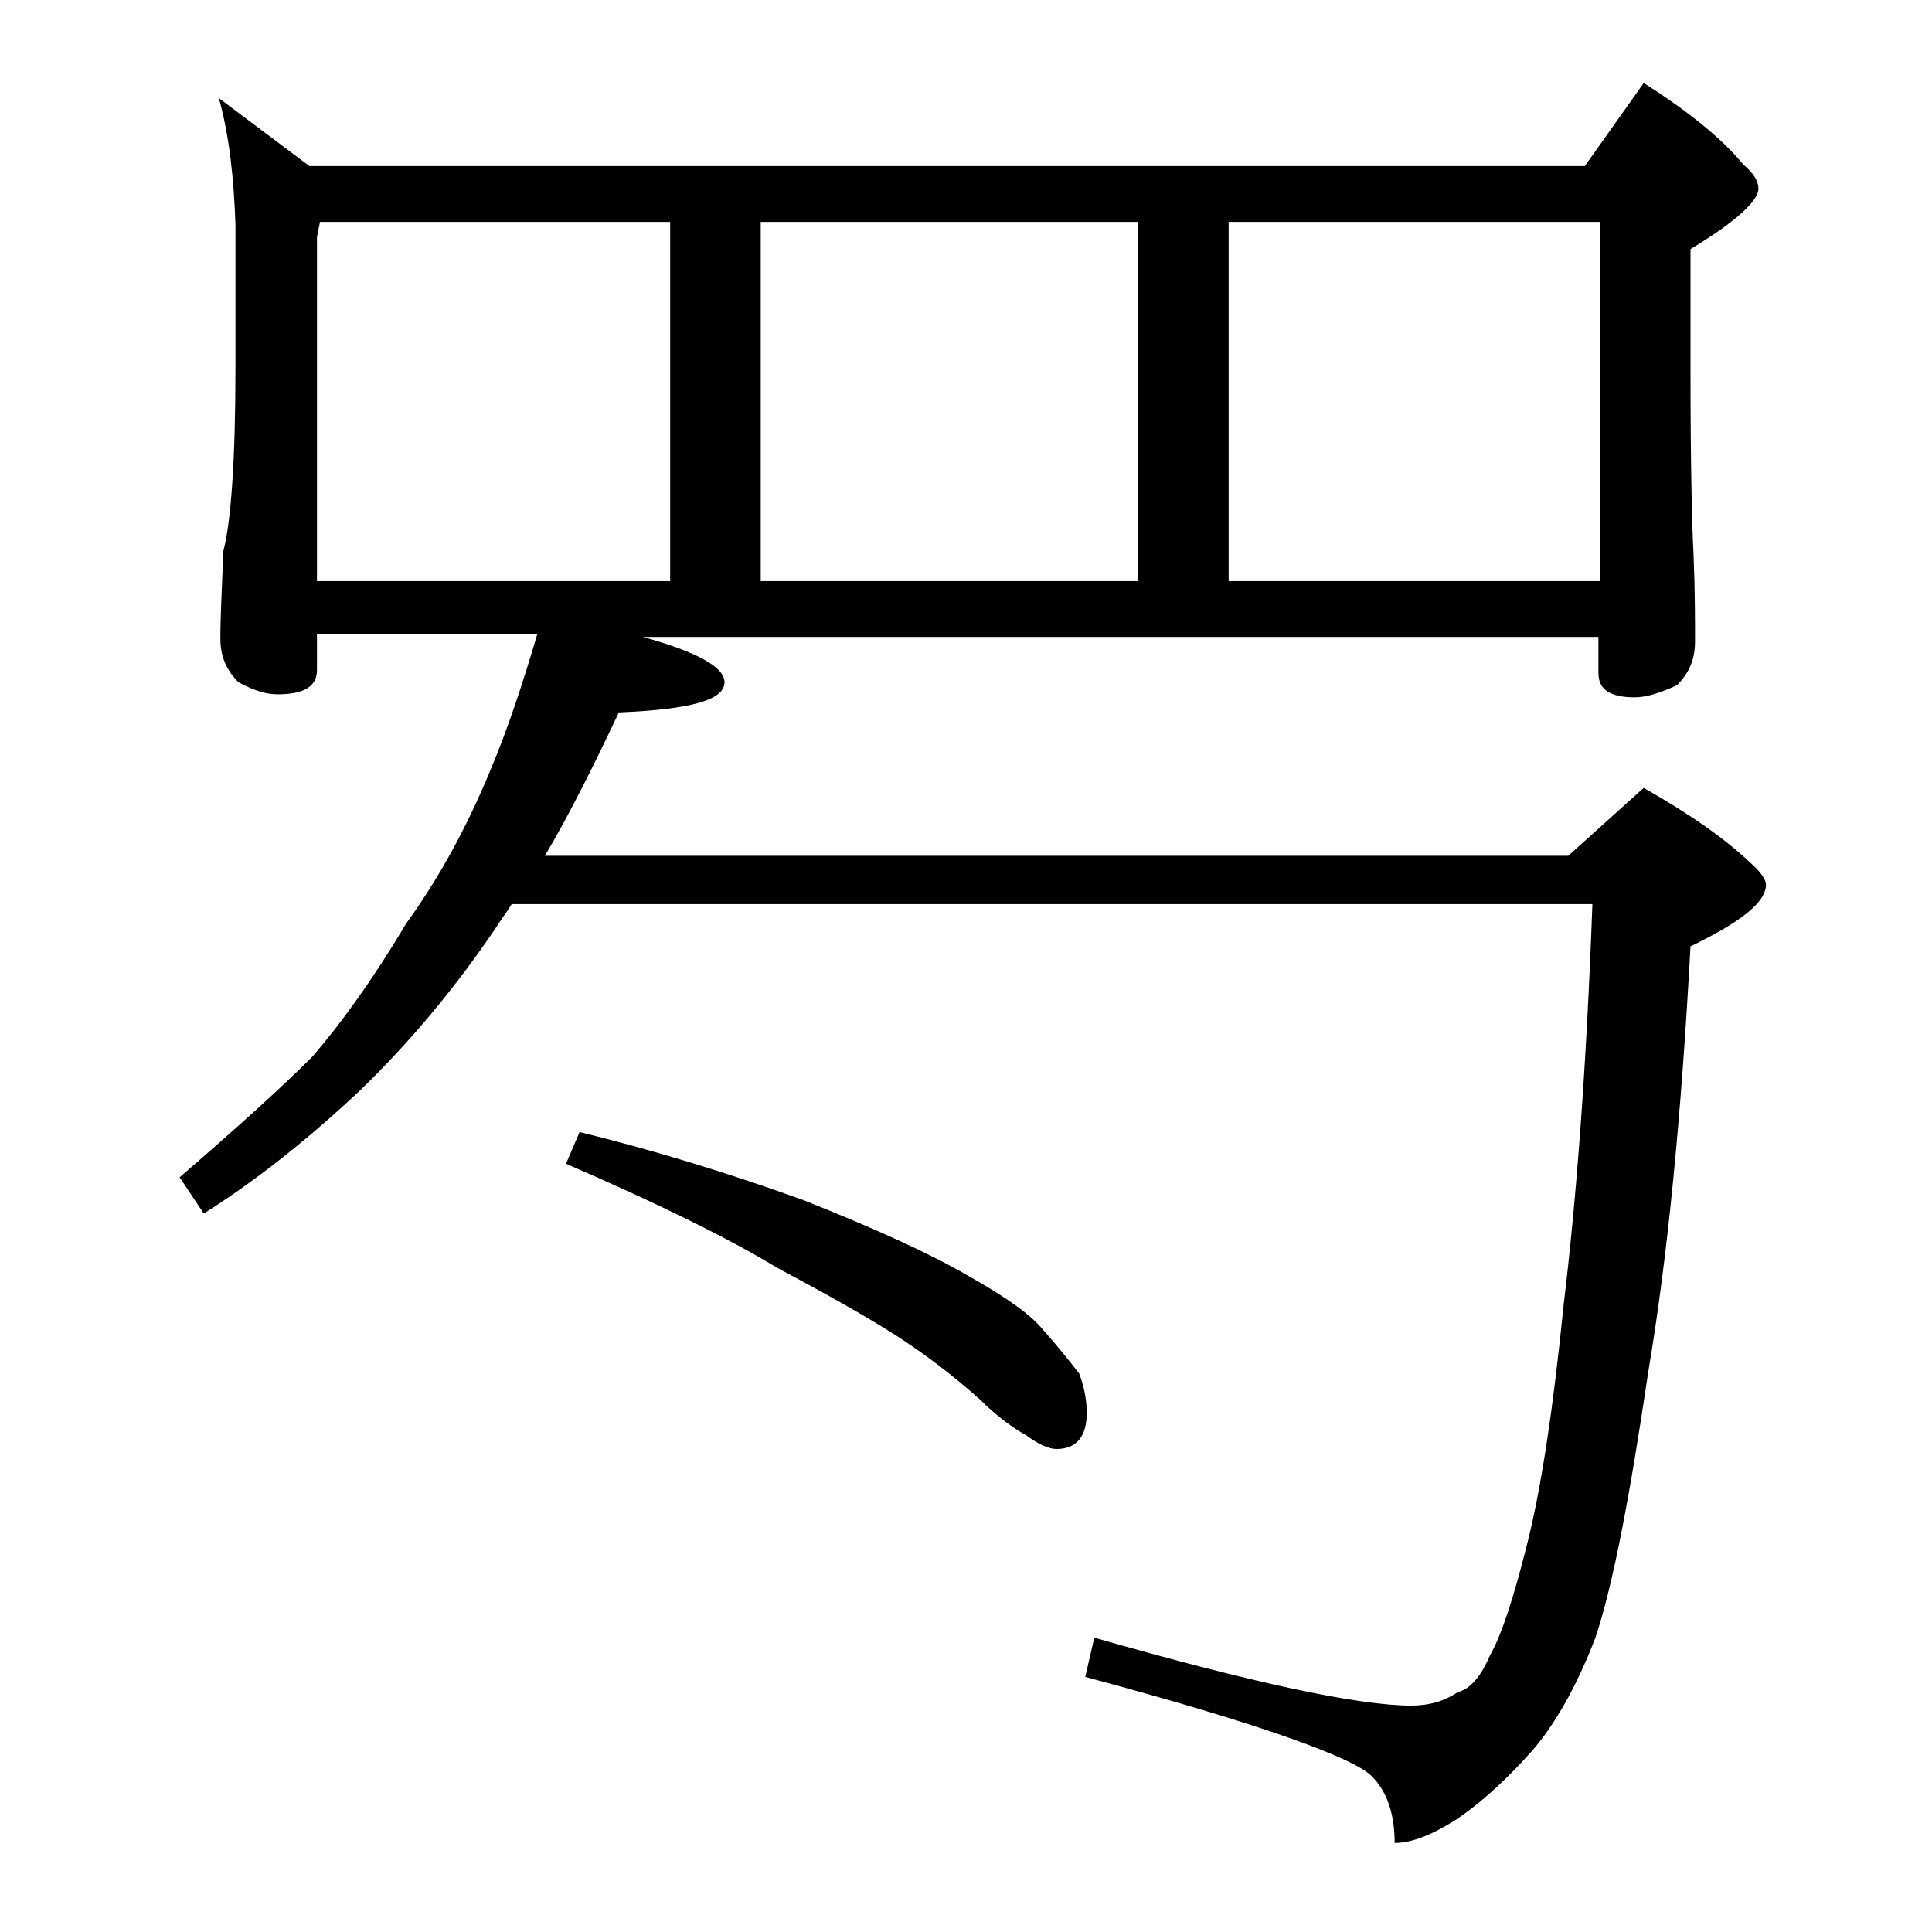
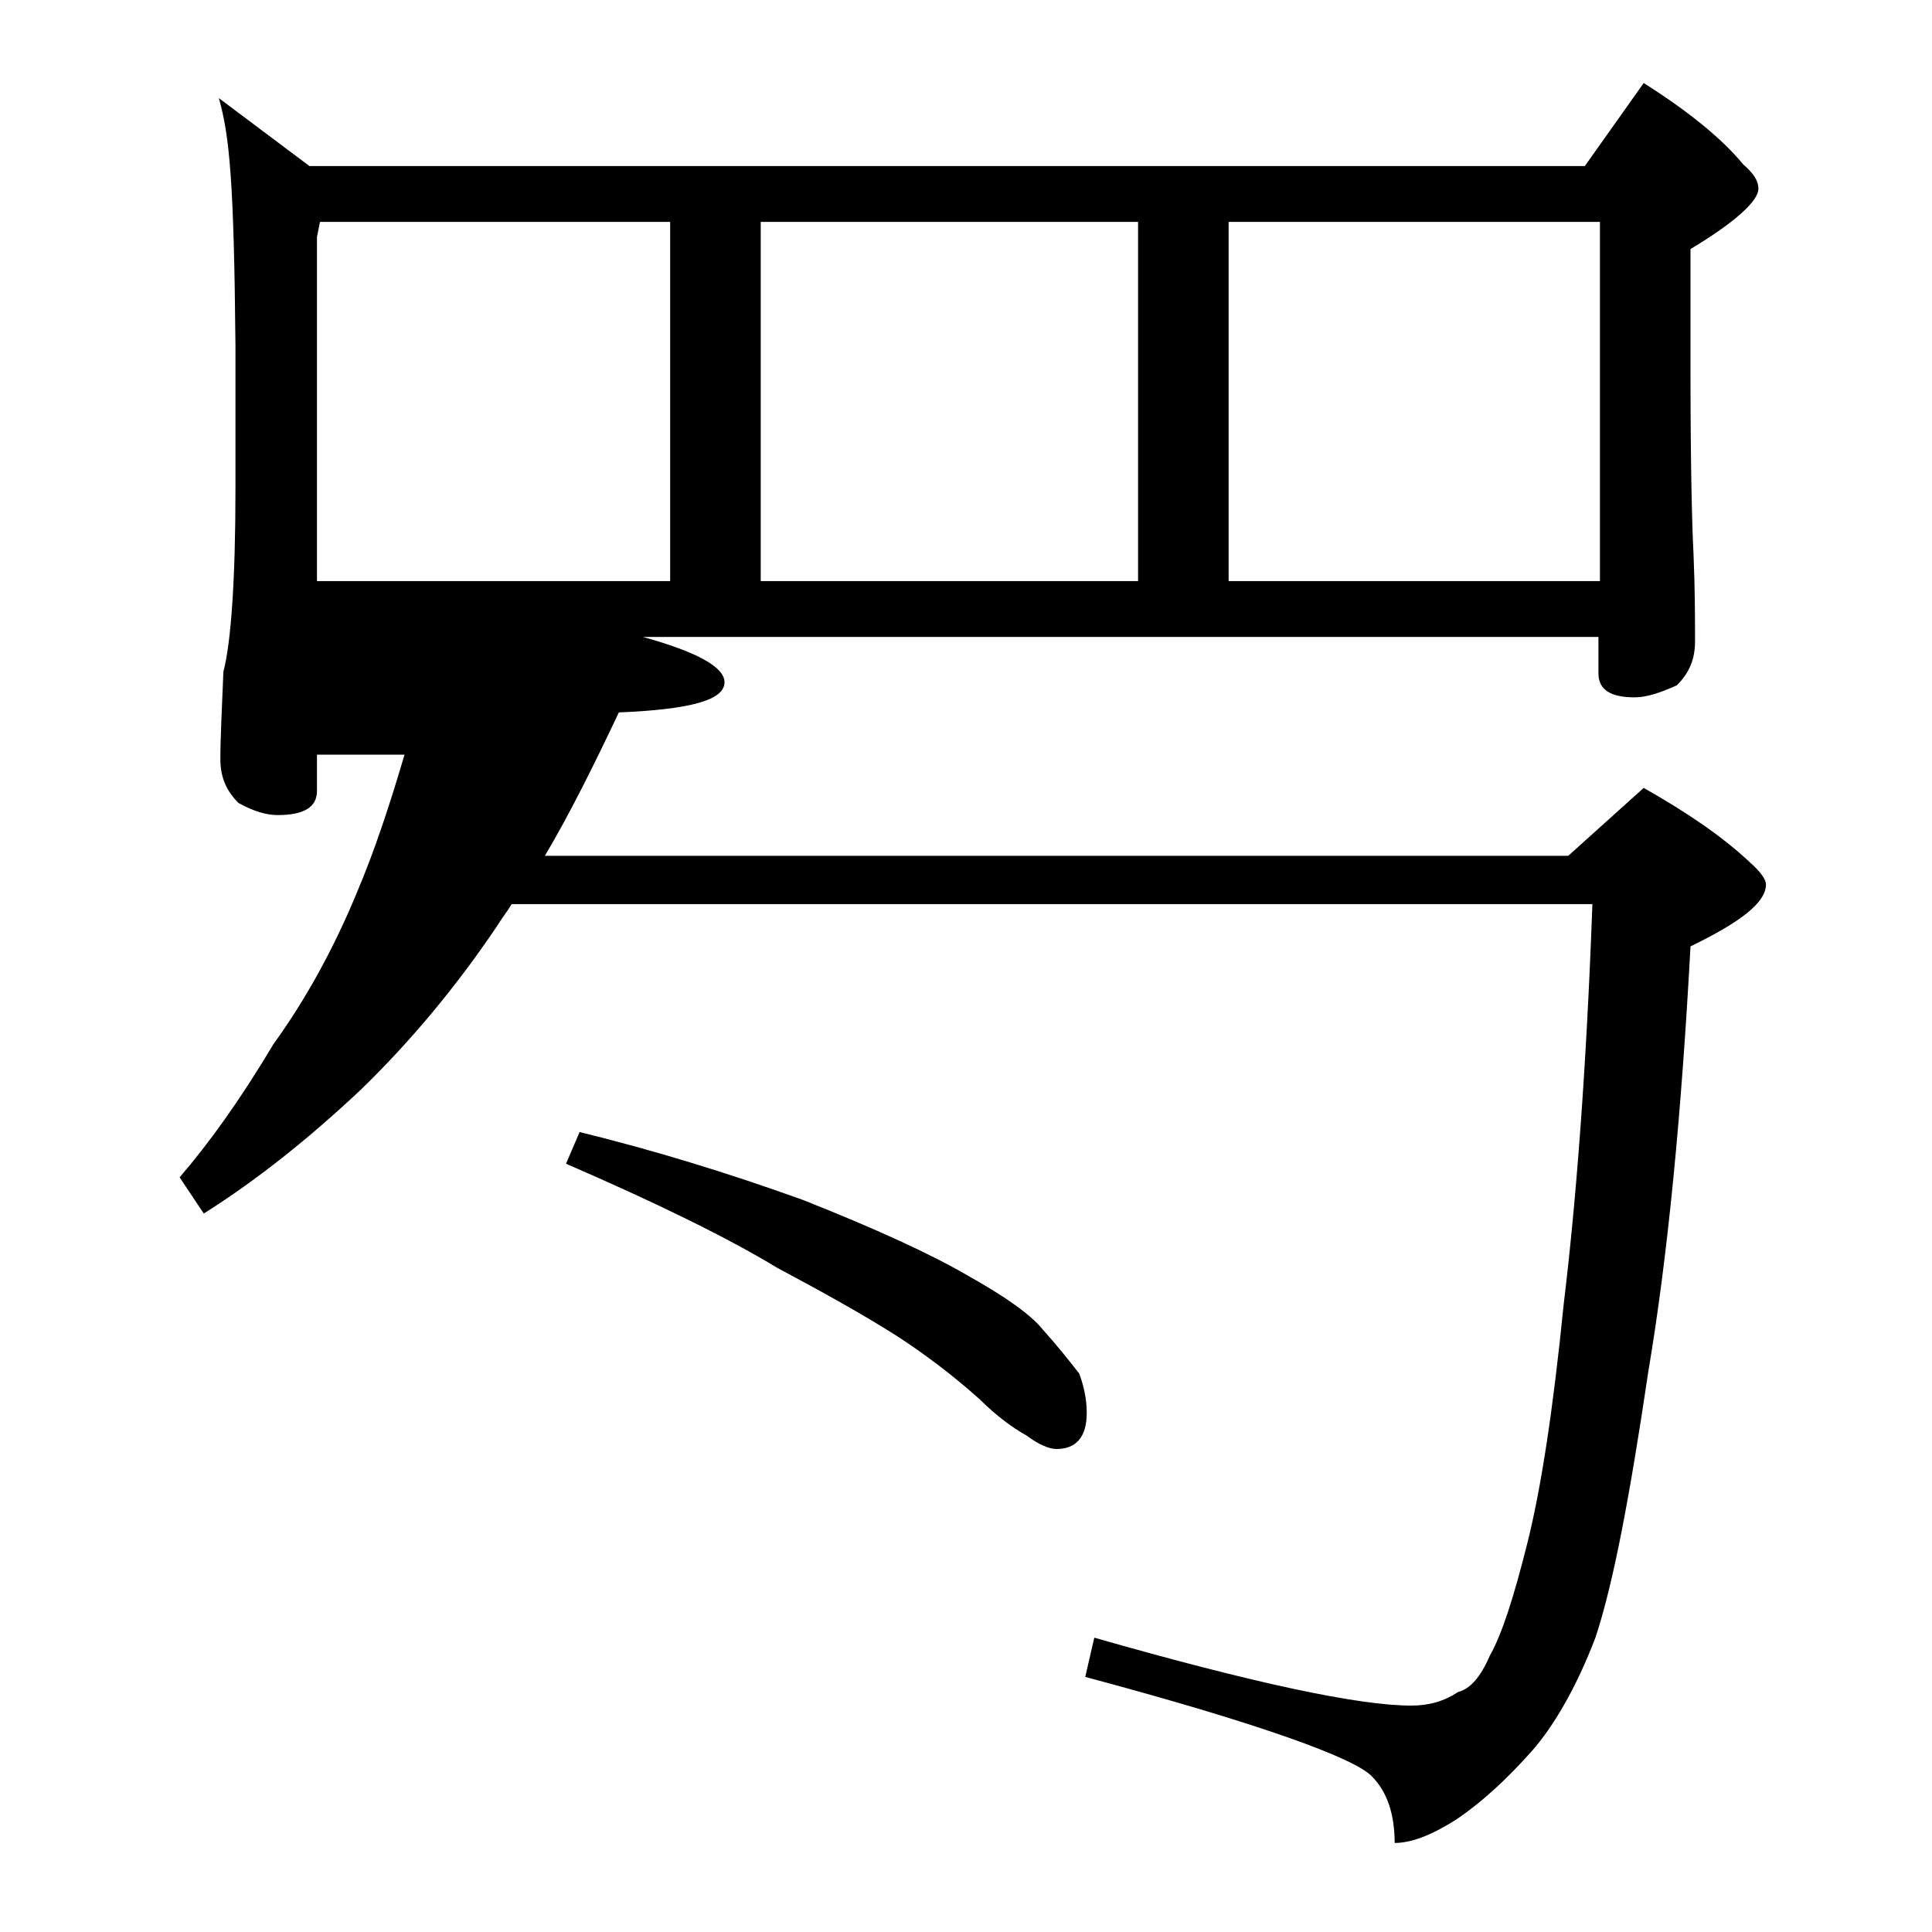
<svg xmlns="http://www.w3.org/2000/svg" version="1.1" id="Layer_1" x="0px" y="0px" viewBox="0 0 128 128" enable-background="new 0 0 128 128" xml:space="preserve">
-   <path d="M14.5,6.5l6,4.5H105l3.9-5.5c3,1.9,5.2,3.7,6.6,5.4c0.7,0.6,1,1.1,1,1.6c0,0.8-1.5,2.2-4.5,4v8.1c0,6.2,0.1,10.2,0.2,12.1  c0.1,2.4,0.1,4.3,0.1,5.8c0,1.2-0.4,2.1-1.2,2.9c-1.1,0.5-2,0.8-2.8,0.8c-1.6,0-2.4-0.5-2.4-1.6v-2.4H42.6c3.6,1,5.4,2,5.4,3  c0,1.2-2.3,1.8-7,2c-1.7,3.6-3.3,6.8-4.9,9.5h67.8l5-4.5c3,1.7,5.3,3.3,7,4.9c0.8,0.7,1.1,1.2,1.1,1.5c0,1.2-1.7,2.5-5,4.1  c-0.6,11.1-1.5,20.5-2.8,28.2c-1.2,8.1-2.3,14-3.5,17.6c-1.3,3.4-2.8,5.9-4.2,7.5c-1.6,1.8-3.3,3.4-5.1,4.6c-1.6,1-2.9,1.5-4,1.5  c0-1.9-0.5-3.4-1.5-4.4c-1.1-1.2-7.4-3.5-19-6.6l0.6-2.6c10.5,3,17.5,4.5,21,4.5c1.2,0,2.2-0.3,3.1-0.9c0.8-0.2,1.5-1,2.1-2.4  c0.8-1.4,1.6-3.9,2.5-7.5c0.9-3.6,1.7-8.8,2.4-15.8c0.8-6.6,1.5-15.4,1.9-26.5H33.9c-0.3,0.5-0.7,1-1,1.5c-2.7,4-5.7,7.6-9,10.8  c-3.4,3.2-6.9,6-10.4,8.2l-1.6-2.4c3.7-3.2,6.6-5.8,8.8-8c1.9-2.2,4-5.1,6.2-8.8c2.1-2.9,4-6.3,5.6-10.2c1.1-2.6,2.1-5.6,3.1-9H21  v2.4c0,1.1-0.9,1.6-2.6,1.6c-0.7,0-1.5-0.2-2.6-0.8c-0.8-0.8-1.2-1.7-1.2-2.9c0-1.4,0.1-3.3,0.2-5.8c0.5-1.9,0.8-6,0.8-12.1v-9.5  C15.5,11.9,15.2,9,14.5,6.5z M21,38.5h23.4V14.7H21.2l-0.2,1V38.5z M38.4,75c4.9,1.2,9.8,2.7,14.8,4.5c4.8,1.9,8.5,3.6,10.9,5  c2.5,1.4,4.2,2.6,5,3.6c0.9,1,1.7,2,2.4,2.9c0.3,0.8,0.5,1.7,0.5,2.6c0,1.6-0.7,2.4-2,2.4c-0.5,0-1.2-0.3-2-0.9  c-0.9-0.5-2-1.3-3.1-2.4c-1.9-1.7-3.8-3.1-5.5-4.2c-2.2-1.4-4.9-2.9-7.9-4.5c-3.3-2-8-4.3-14-6.9L38.4,75z M50.4,38.5h25V14.7h-25  V38.5z M81.4,38.5H106V14.7H81.4V38.5z" />
+   <path d="M14.5,6.5l6,4.5H105l3.9-5.5c3,1.9,5.2,3.7,6.6,5.4c0.7,0.6,1,1.1,1,1.6c0,0.8-1.5,2.2-4.5,4v8.1c0,6.2,0.1,10.2,0.2,12.1  c0.1,2.4,0.1,4.3,0.1,5.8c0,1.2-0.4,2.1-1.2,2.9c-1.1,0.5-2,0.8-2.8,0.8c-1.6,0-2.4-0.5-2.4-1.6v-2.4H42.6c3.6,1,5.4,2,5.4,3  c0,1.2-2.3,1.8-7,2c-1.7,3.6-3.3,6.8-4.9,9.5h67.8l5-4.5c3,1.7,5.3,3.3,7,4.9c0.8,0.7,1.1,1.2,1.1,1.5c0,1.2-1.7,2.5-5,4.1  c-0.6,11.1-1.5,20.5-2.8,28.2c-1.2,8.1-2.3,14-3.5,17.6c-1.3,3.4-2.8,5.9-4.2,7.5c-1.6,1.8-3.3,3.4-5.1,4.6c-1.6,1-2.9,1.5-4,1.5  c0-1.9-0.5-3.4-1.5-4.4c-1.1-1.2-7.4-3.5-19-6.6l0.6-2.6c10.5,3,17.5,4.5,21,4.5c1.2,0,2.2-0.3,3.1-0.9c0.8-0.2,1.5-1,2.1-2.4  c0.8-1.4,1.6-3.9,2.5-7.5c0.9-3.6,1.7-8.8,2.4-15.8c0.8-6.6,1.5-15.4,1.9-26.5H33.9c-0.3,0.5-0.7,1-1,1.5c-2.7,4-5.7,7.6-9,10.8  c-3.4,3.2-6.9,6-10.4,8.2l-1.6-2.4c1.9-2.2,4-5.1,6.2-8.8c2.1-2.9,4-6.3,5.6-10.2c1.1-2.6,2.1-5.6,3.1-9H21  v2.4c0,1.1-0.9,1.6-2.6,1.6c-0.7,0-1.5-0.2-2.6-0.8c-0.8-0.8-1.2-1.7-1.2-2.9c0-1.4,0.1-3.3,0.2-5.8c0.5-1.9,0.8-6,0.8-12.1v-9.5  C15.5,11.9,15.2,9,14.5,6.5z M21,38.5h23.4V14.7H21.2l-0.2,1V38.5z M38.4,75c4.9,1.2,9.8,2.7,14.8,4.5c4.8,1.9,8.5,3.6,10.9,5  c2.5,1.4,4.2,2.6,5,3.6c0.9,1,1.7,2,2.4,2.9c0.3,0.8,0.5,1.7,0.5,2.6c0,1.6-0.7,2.4-2,2.4c-0.5,0-1.2-0.3-2-0.9  c-0.9-0.5-2-1.3-3.1-2.4c-1.9-1.7-3.8-3.1-5.5-4.2c-2.2-1.4-4.9-2.9-7.9-4.5c-3.3-2-8-4.3-14-6.9L38.4,75z M50.4,38.5h25V14.7h-25  V38.5z M81.4,38.5H106V14.7H81.4V38.5z" />
</svg>